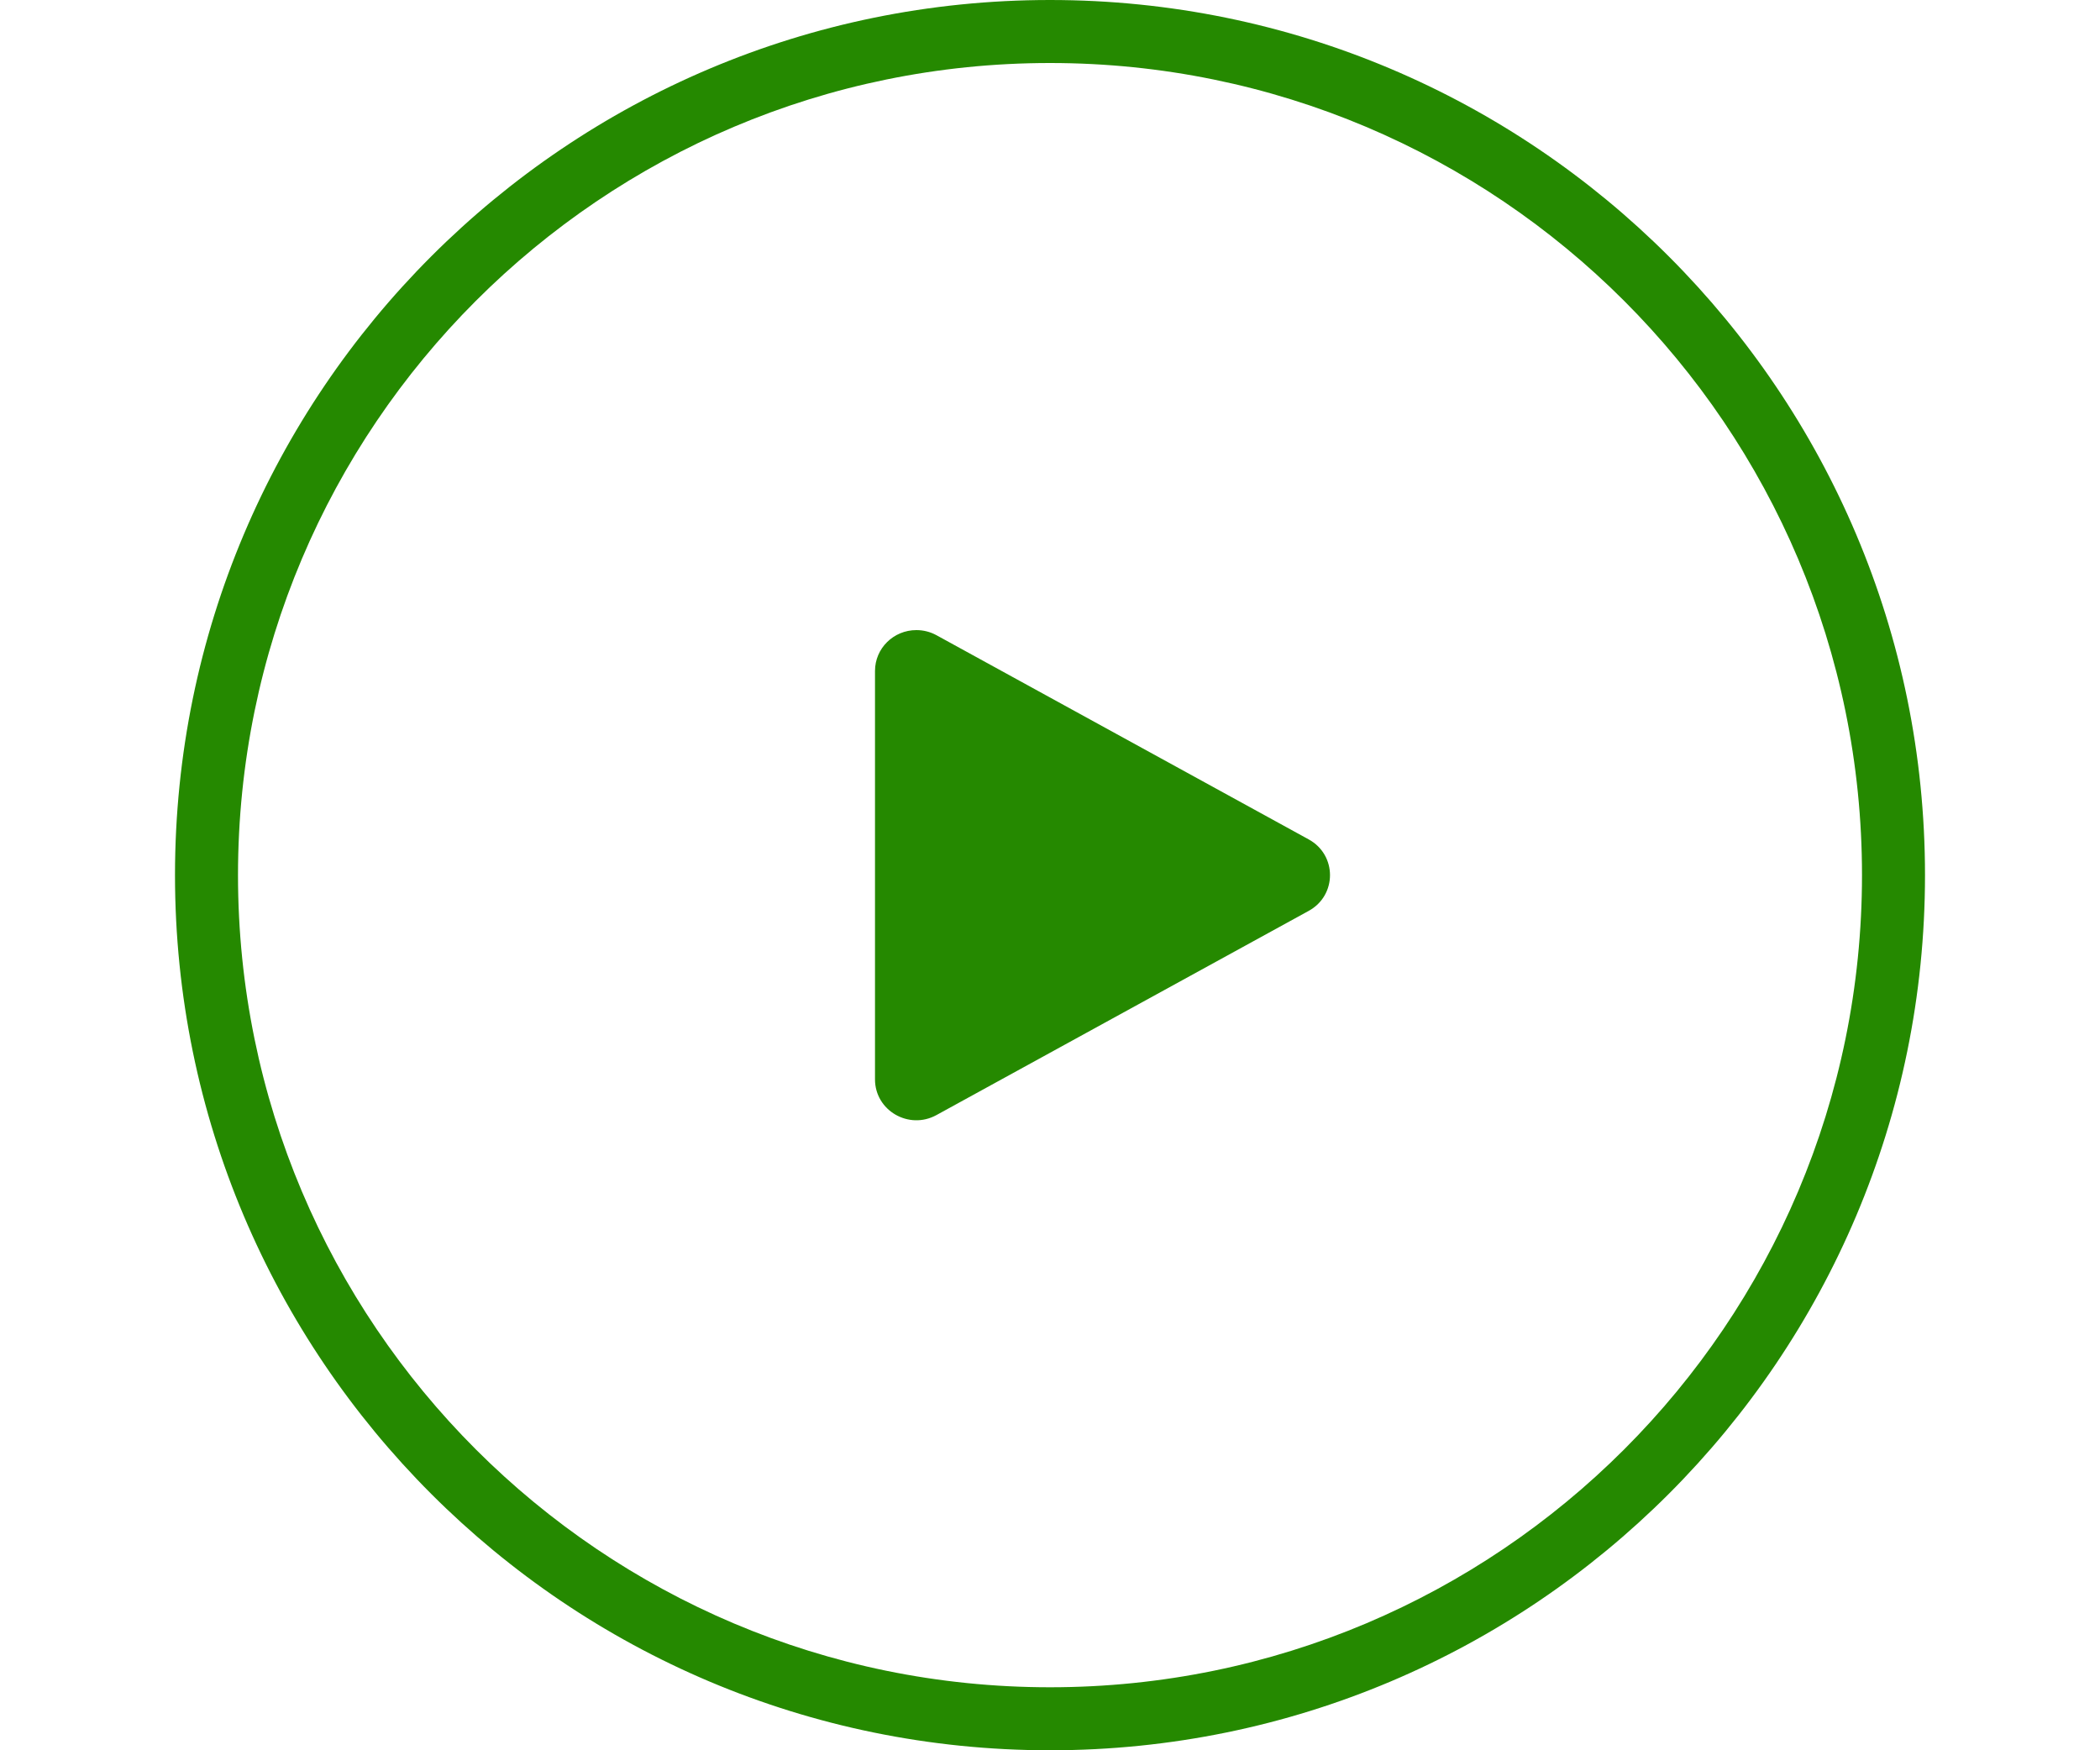
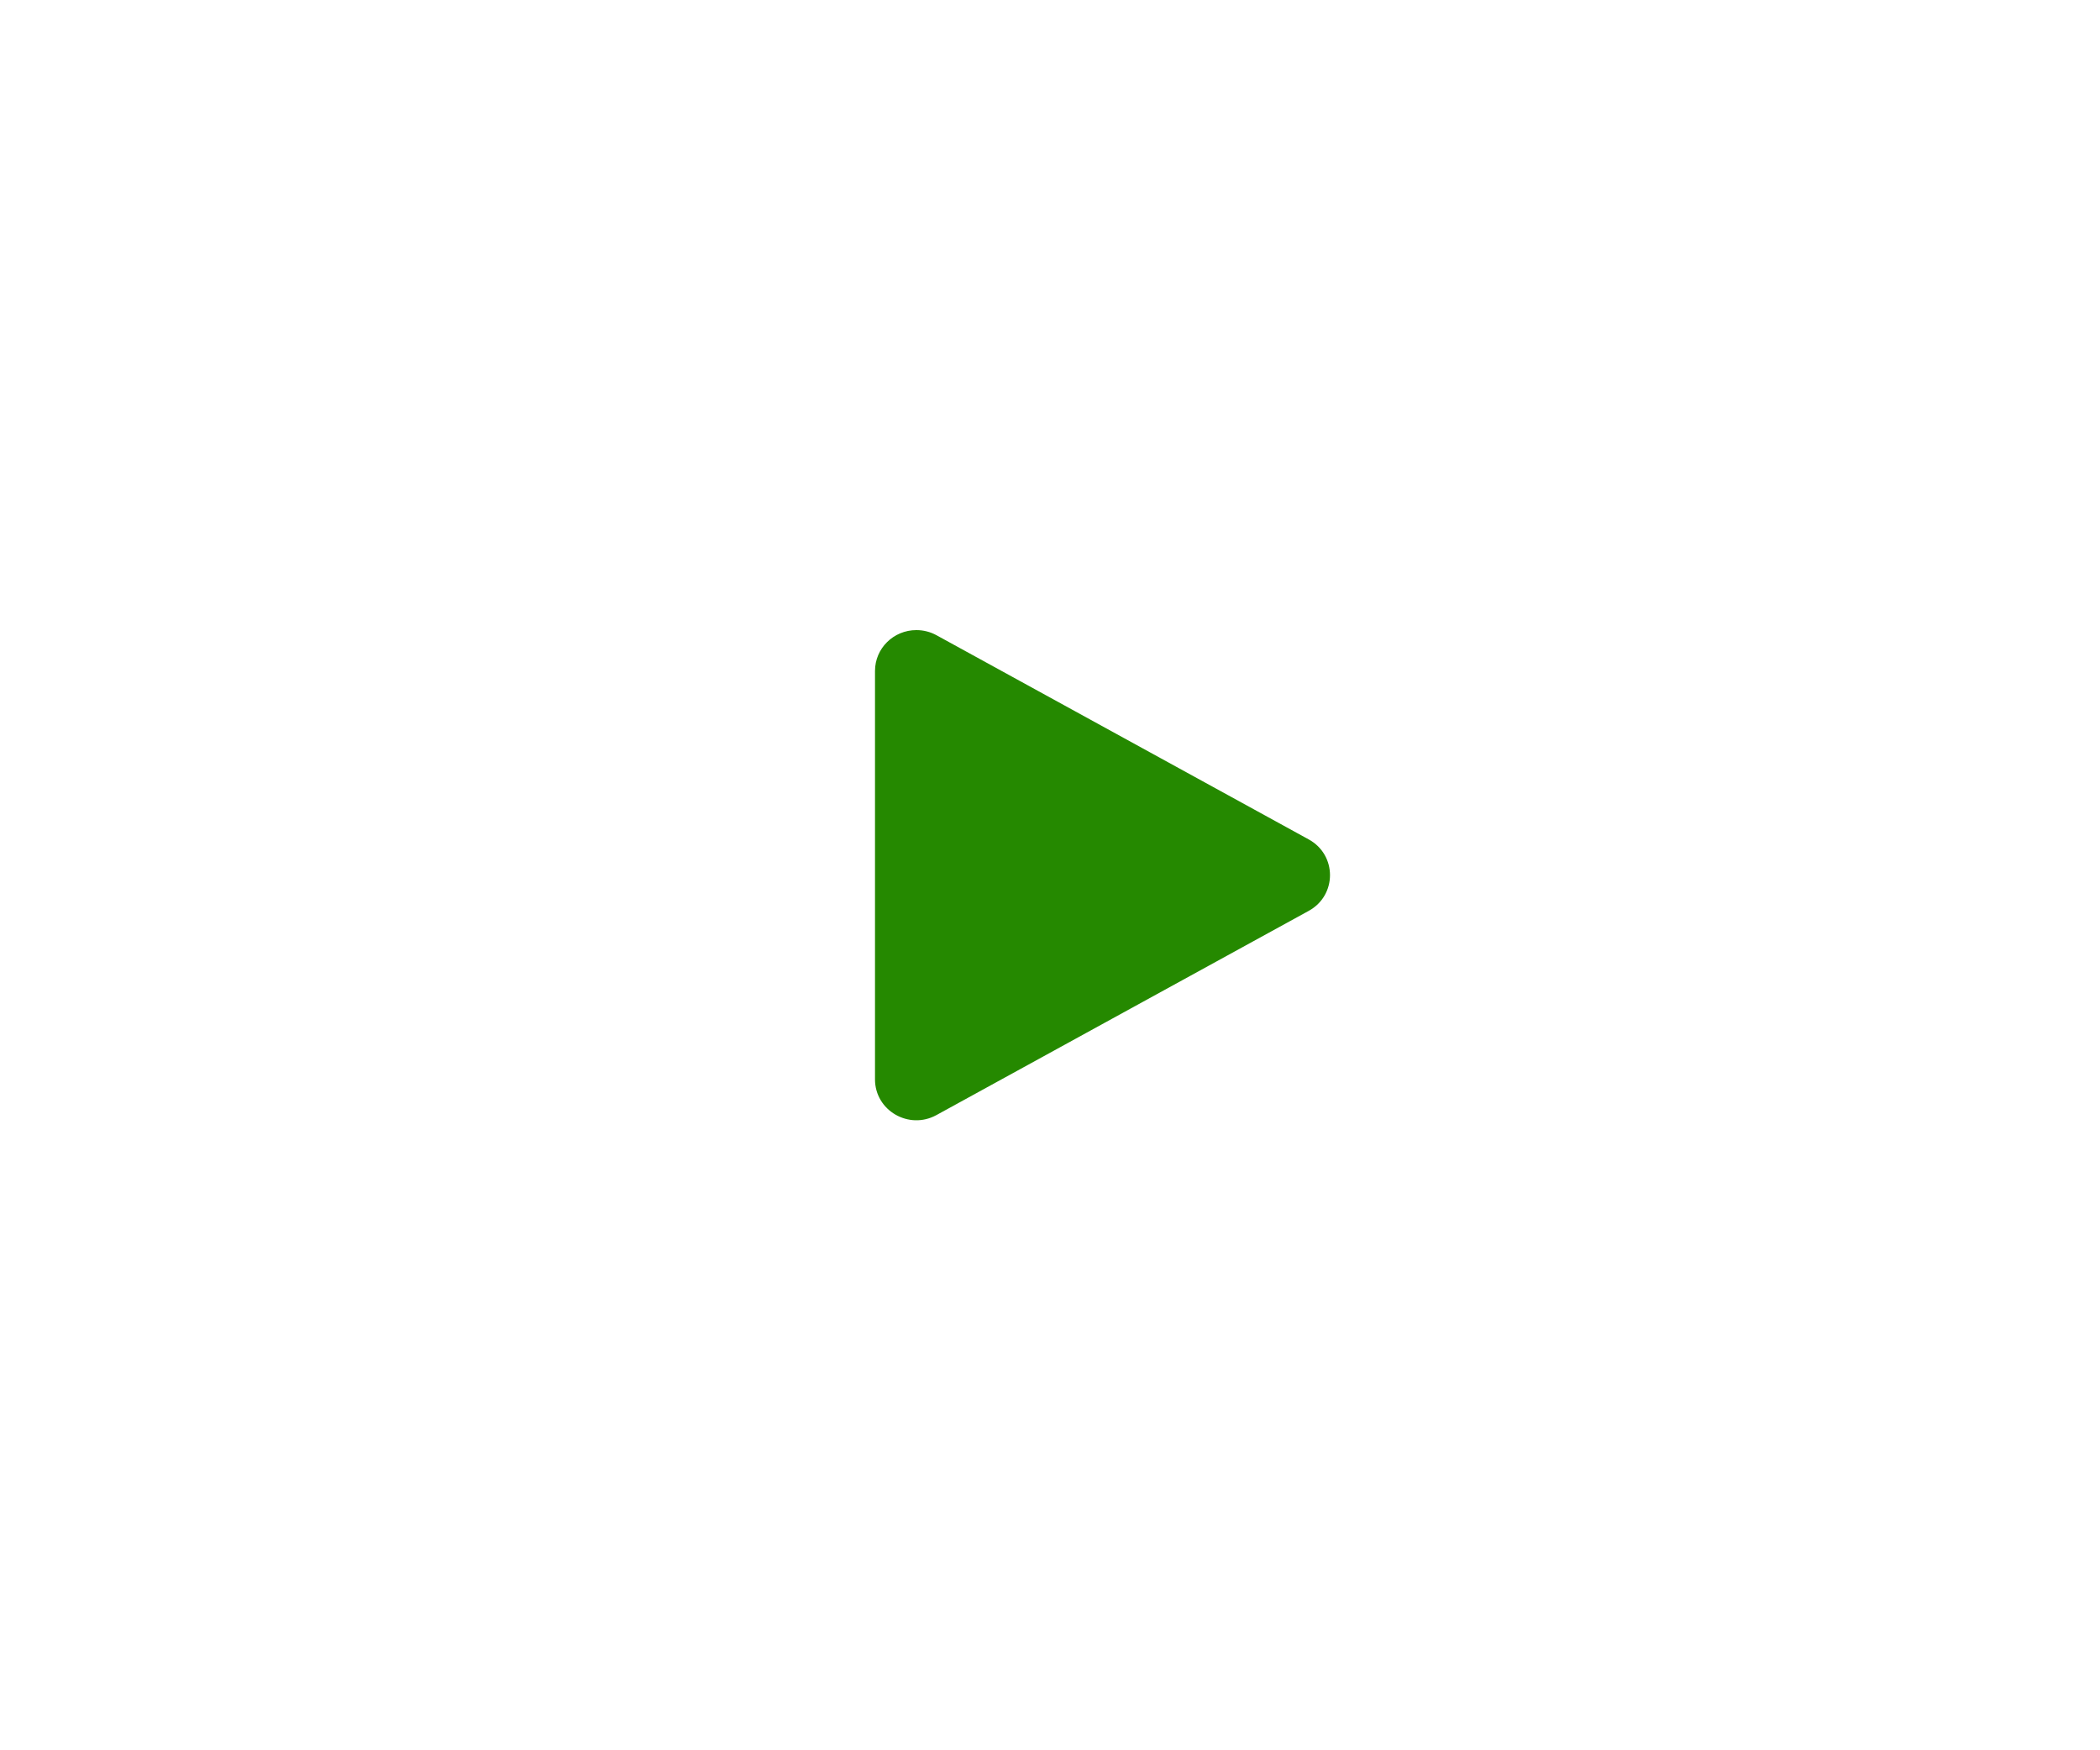
<svg xmlns="http://www.w3.org/2000/svg" width="60" height="50" viewBox="0 0 60 50" fill="none">
  <path d="M26.184 18C25.53 17.999 25 18.521 25 19.167V30.833C24.999 31.724 25.968 32.287 26.756 31.854L37.391 26.021C38.203 25.577 38.203 24.423 37.391 23.979L26.756 18.146C26.581 18.05 26.384 18 26.184 18Z" fill="#258900" />
-   <path fill-rule="evenodd" clip-rule="evenodd" d="M30 48.2C42.813 48.2 53.2 37.813 53.2 25C53.2 12.187 42.813 1.8 30 1.8C17.187 1.8 6.8 12.187 6.8 25C6.8 37.813 17.187 48.2 30 48.2ZM30 50C43.807 50 55 38.807 55 25C55 11.193 43.807 0 30 0C16.193 0 5 11.193 5 25C5 38.807 16.193 50 30 50Z" fill="#258900" />
</svg>